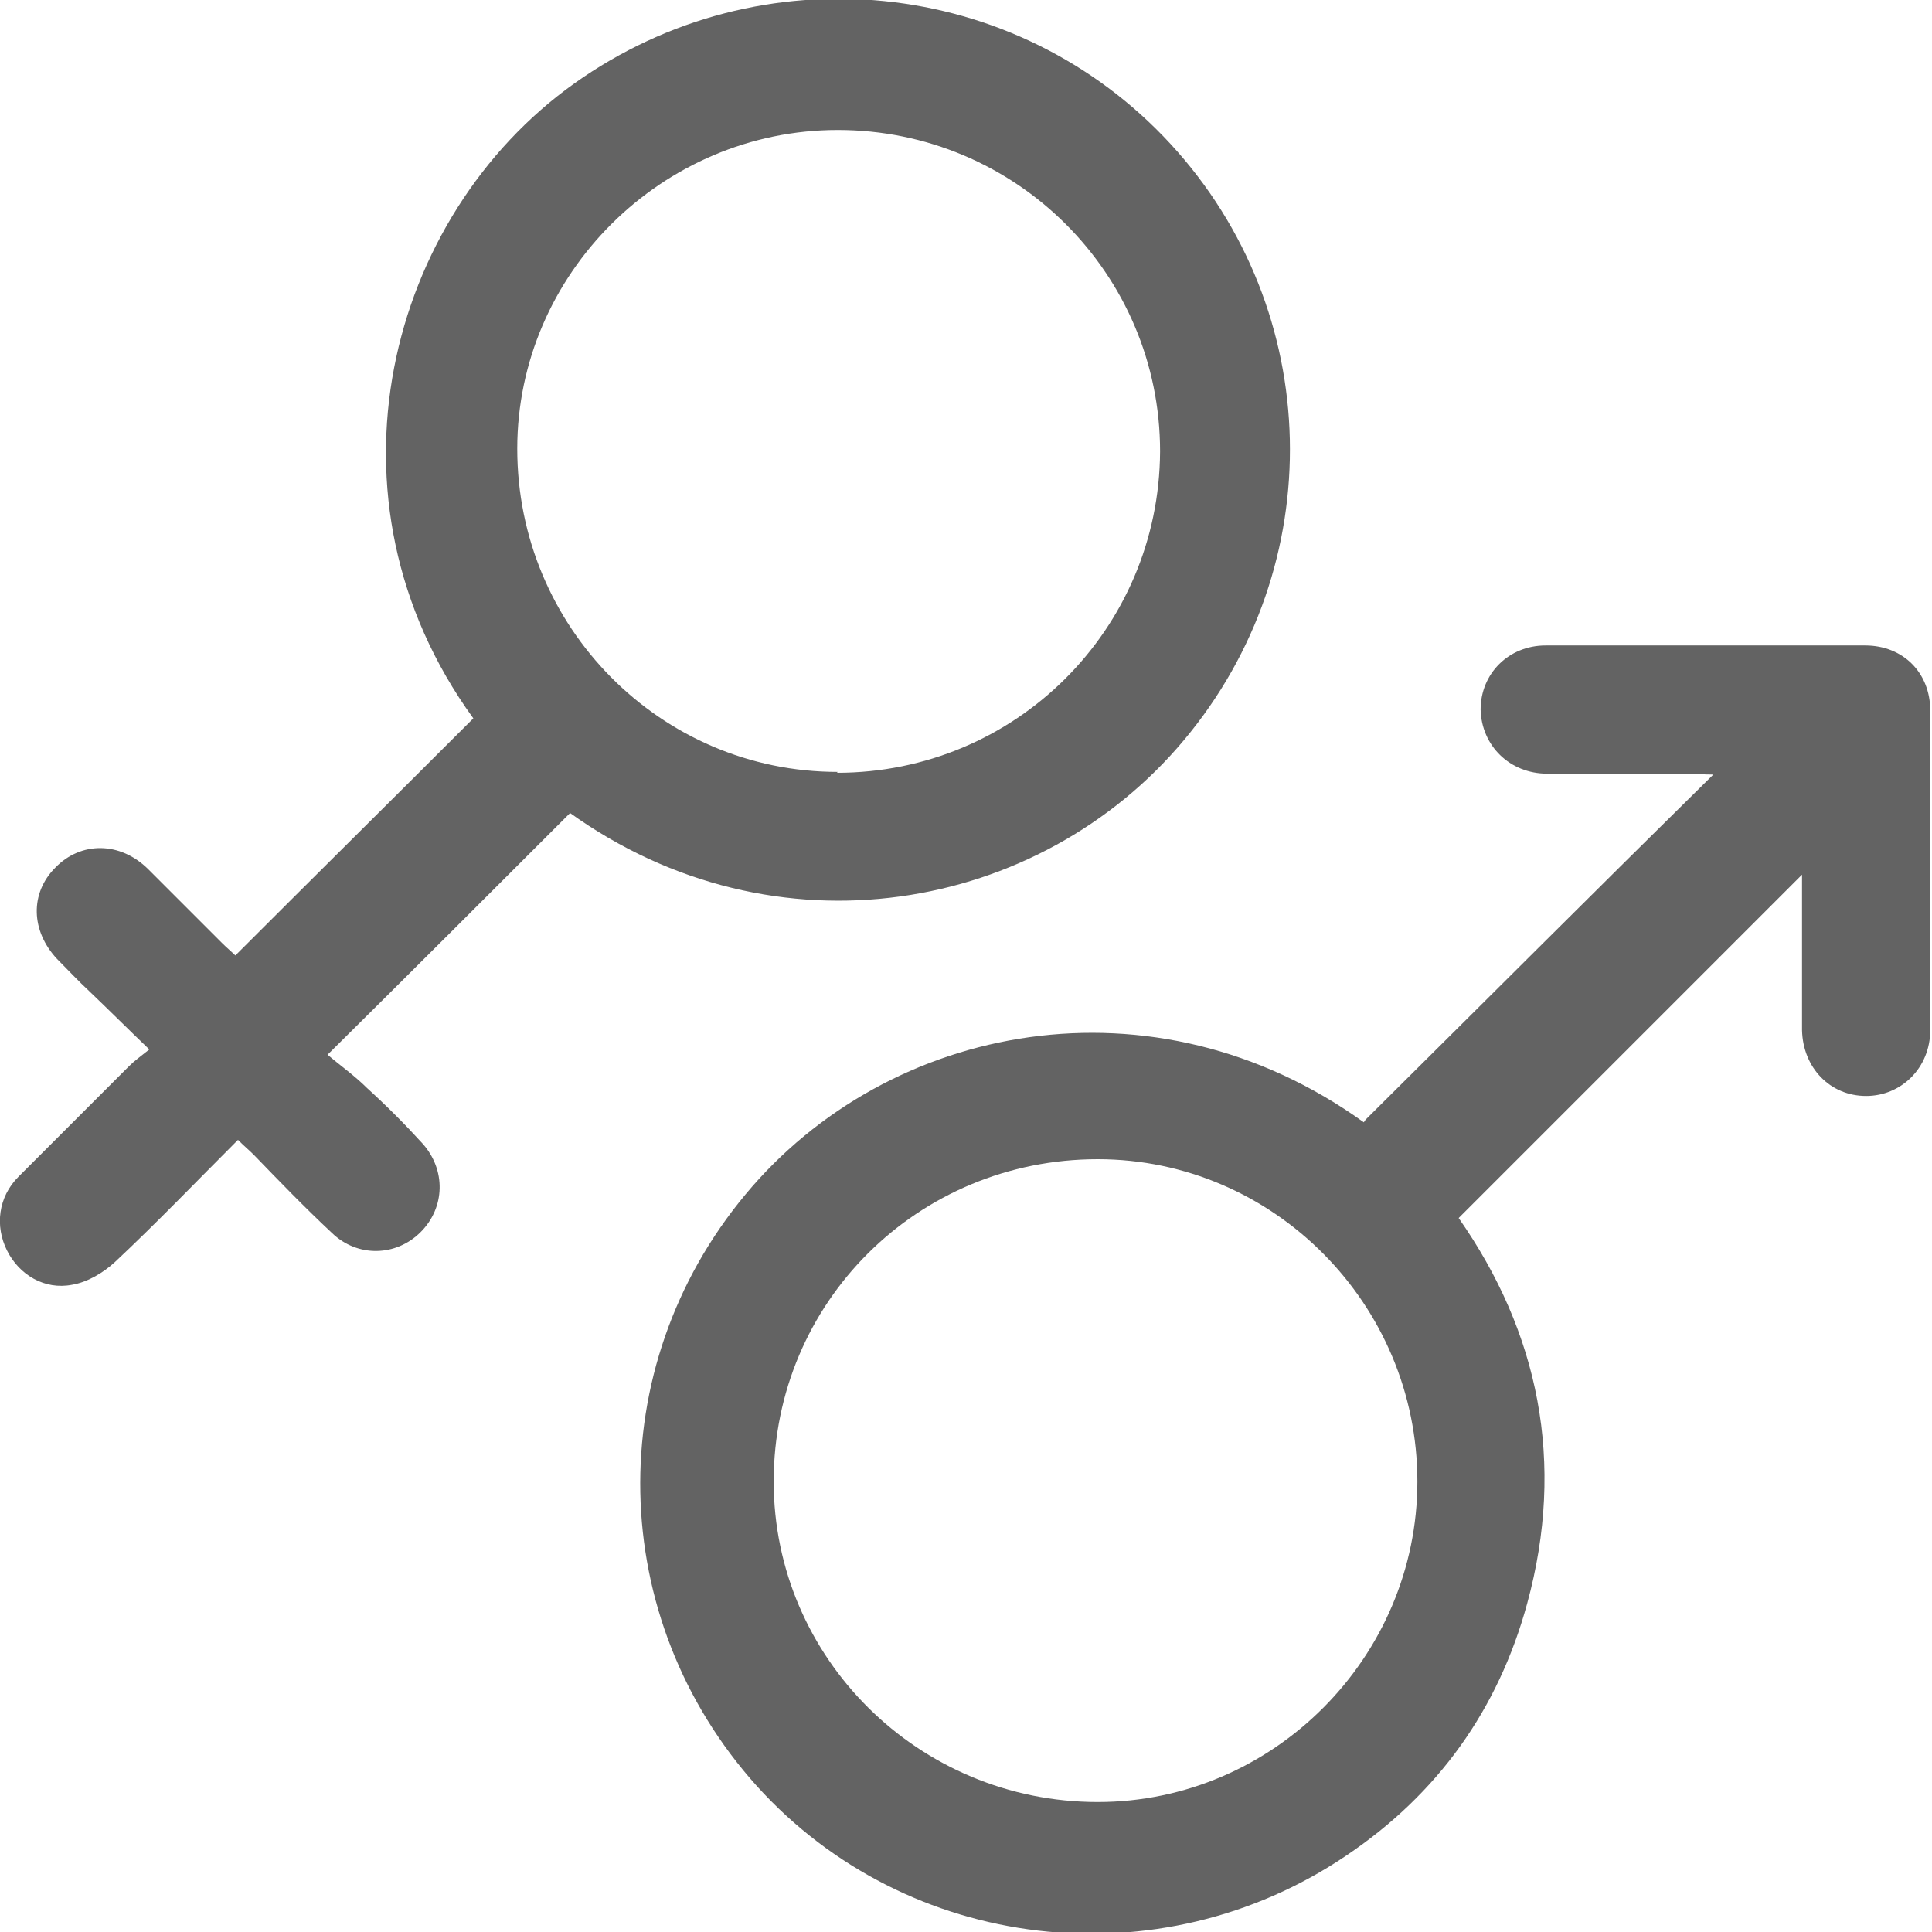
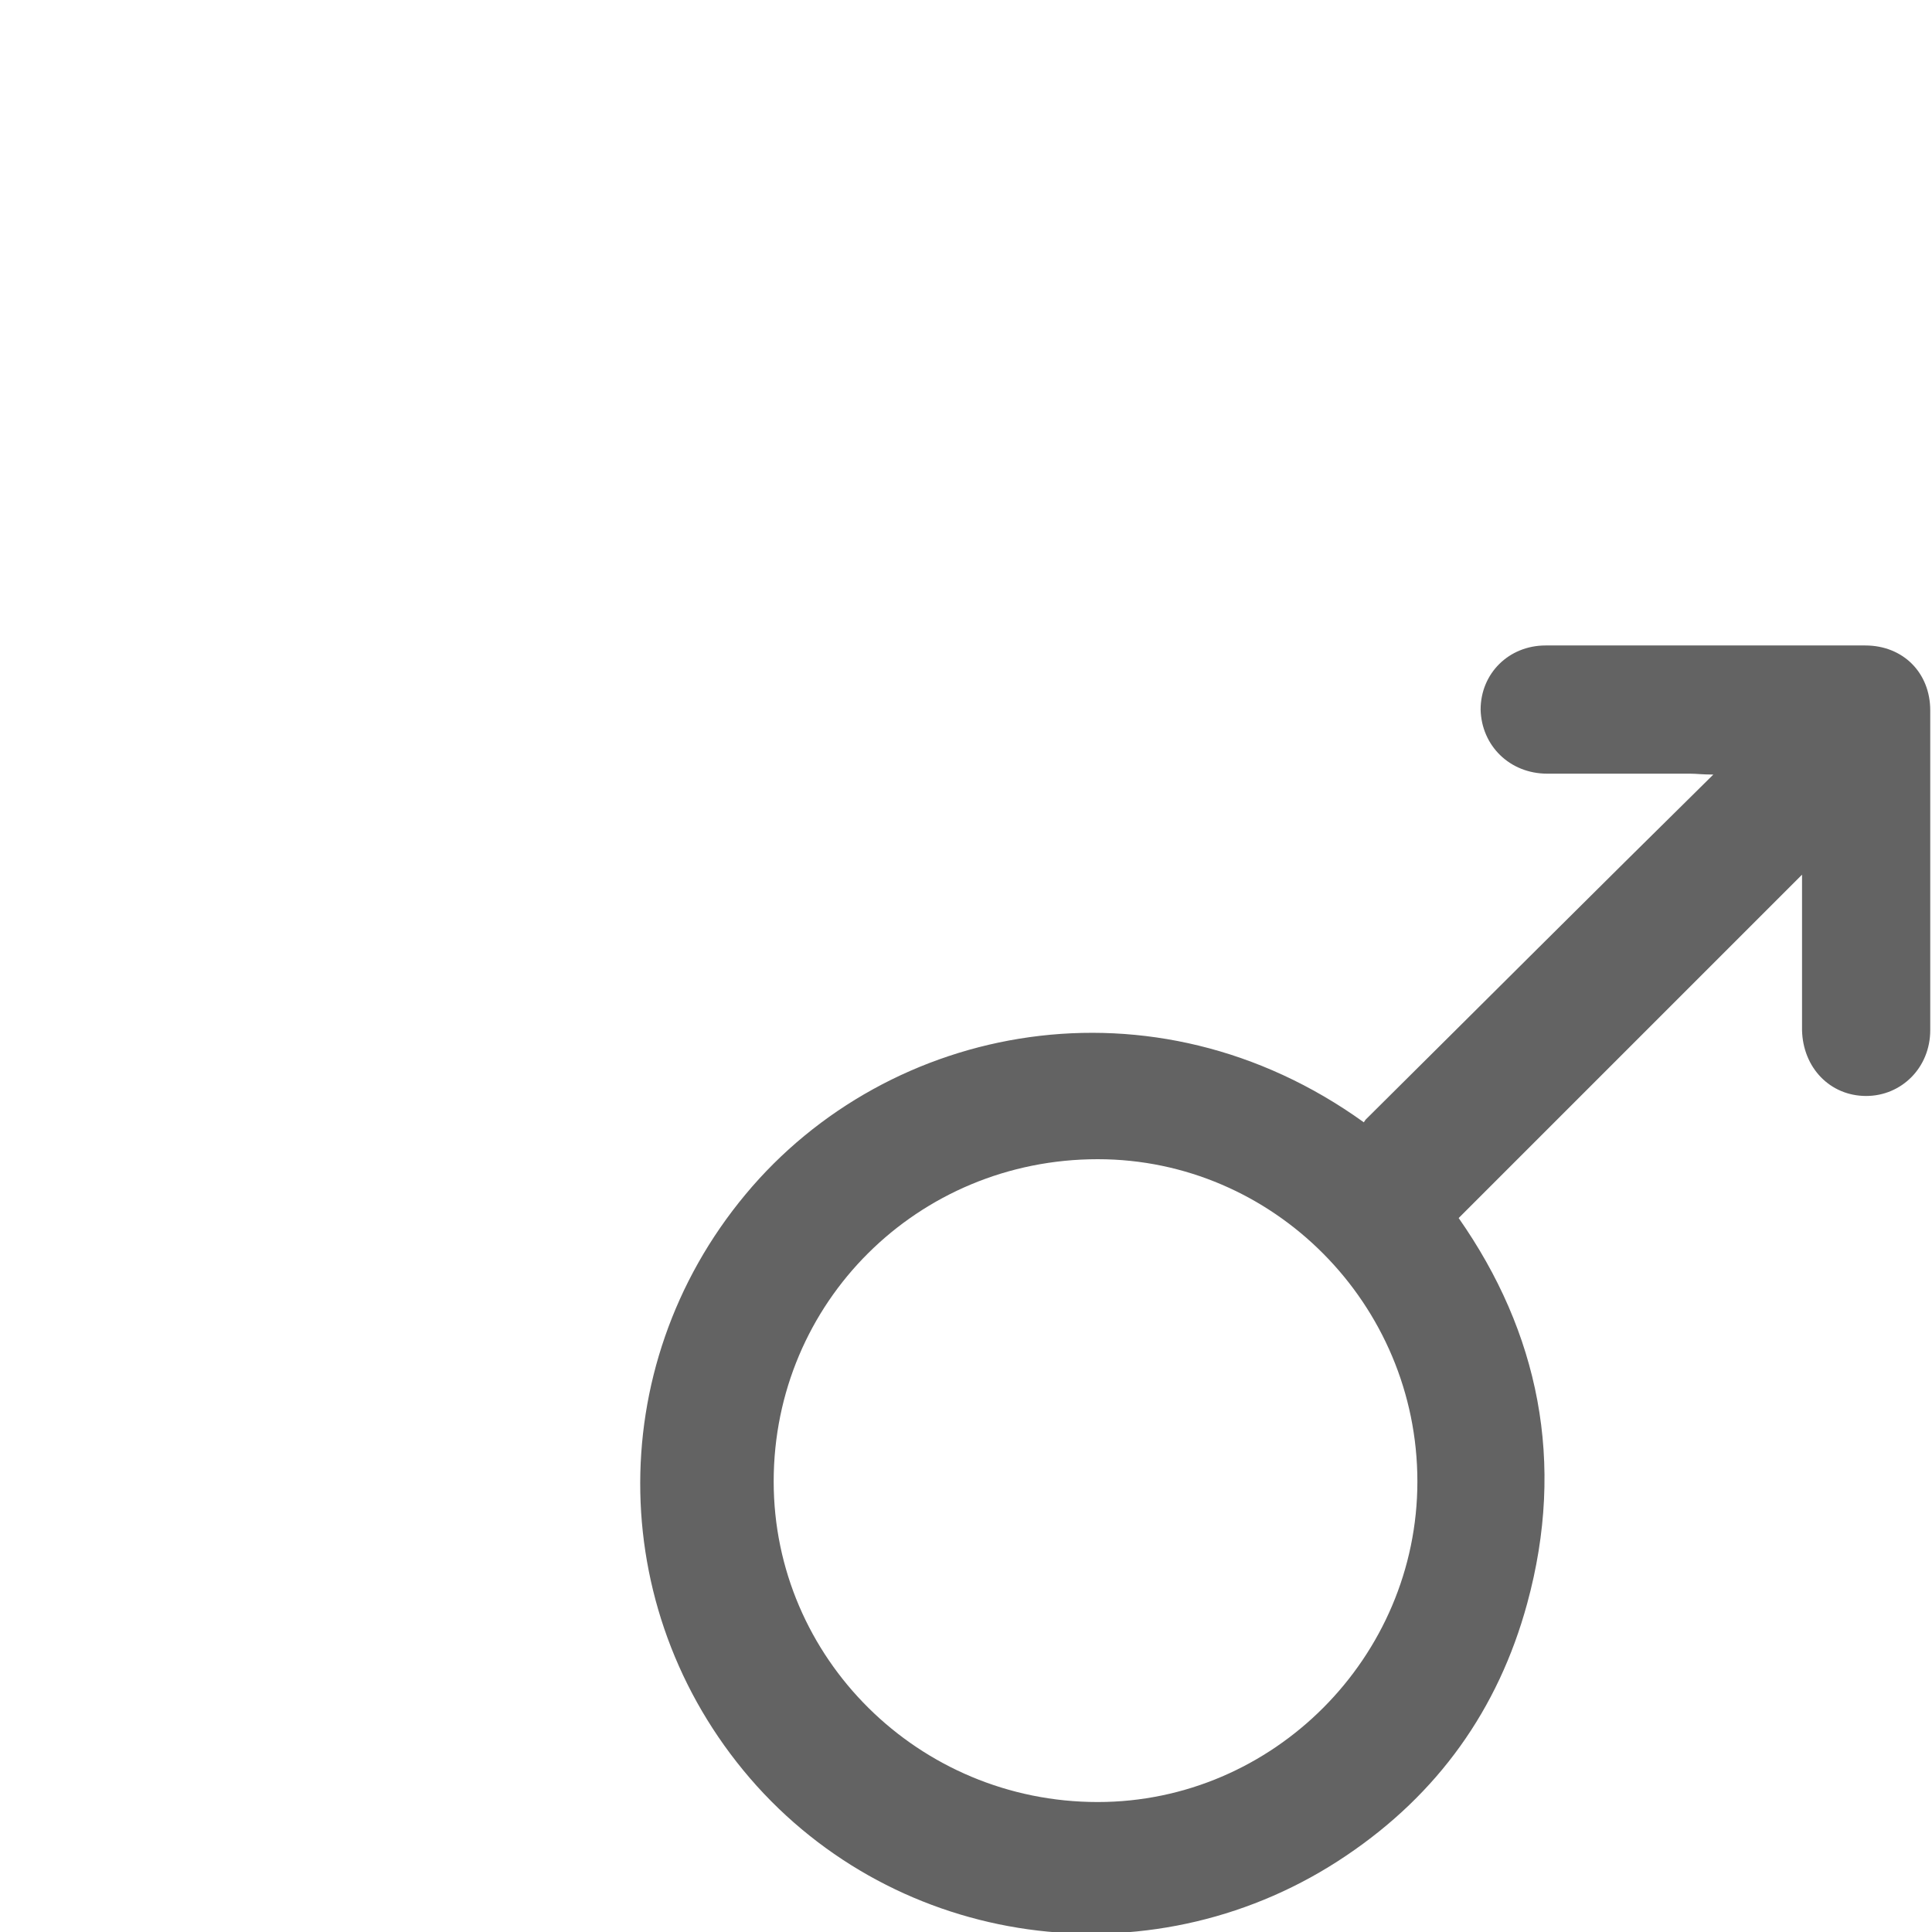
<svg xmlns="http://www.w3.org/2000/svg" id="Layer_2" data-name="Layer 2" viewBox="0 0 22 22">
  <defs>
    <style>
      .cls-1 {
        fill: #636363;
        stroke-width: 0px;
      }
    </style>
  </defs>
  <g id="Layer_1-2" data-name="Layer 1">
    <path class="cls-1" d="m15.55,12.75c1.31-1.3,2.61-2.6,3.96-3.93-.13,0-.19-.01-.26-.01-.54,0-1.08,0-1.63,0-.43,0-.75-.32-.76-.73,0-.41.32-.73.74-.73,1.21,0,2.43,0,3.64,0,.43,0,.74.31.74.74,0,1.21,0,2.42,0,3.64,0,.43-.33.75-.73.75-.41,0-.72-.32-.73-.75,0-.6,0-1.2,0-1.77-1.29,1.29-2.59,2.59-3.91,3.91.91,1.3,1.22,2.78.78,4.39-.33,1.21-1.02,2.17-2.06,2.87-2.13,1.44-5,1.1-6.71-.79-1.72-1.91-1.78-4.76-.13-6.74,1.63-1.96,4.65-2.54,7.04-.82Zm.59,4.12c0-2.02-1.64-3.67-3.64-3.67-2.05,0-3.69,1.63-3.69,3.67,0,2.01,1.65,3.65,3.69,3.65,2,0,3.64-1.65,3.64-3.65Z" />
-     <path class="cls-1" d="m6.49,9.26c-.91.91-1.8,1.8-2.76,2.75.14.12.31.24.45.38.22.2.43.41.63.63.27.3.26.73-.02,1.01-.28.28-.72.29-1.01.01-.31-.29-.6-.59-.89-.89-.05-.05-.11-.1-.18-.17-.47.47-.92.94-1.4,1.39-.13.12-.31.23-.49.26-.31.06-.6-.11-.74-.39-.14-.28-.1-.61.13-.84.42-.42.84-.84,1.26-1.26.06-.06.13-.11.23-.19-.25-.24-.46-.45-.68-.66-.13-.12-.25-.25-.37-.37-.3-.32-.31-.75-.02-1.04.29-.3.74-.3,1.06.02.28.28.56.56.84.84.05.05.11.1.15.14.91-.91,1.81-1.8,2.71-2.7-1.82-2.51-.97-5.72,1.15-7.23,2.12-1.51,5.03-1.22,6.79.69,1.75,1.9,1.82,4.8.15,6.79-1.64,1.96-4.65,2.51-7,.82Zm3.04-.46c2.03,0,3.67-1.63,3.68-3.66,0-2.02-1.64-3.66-3.67-3.66-2,0-3.65,1.64-3.65,3.63,0,2.03,1.63,3.68,3.65,3.68Z" />
  </g>
</svg>